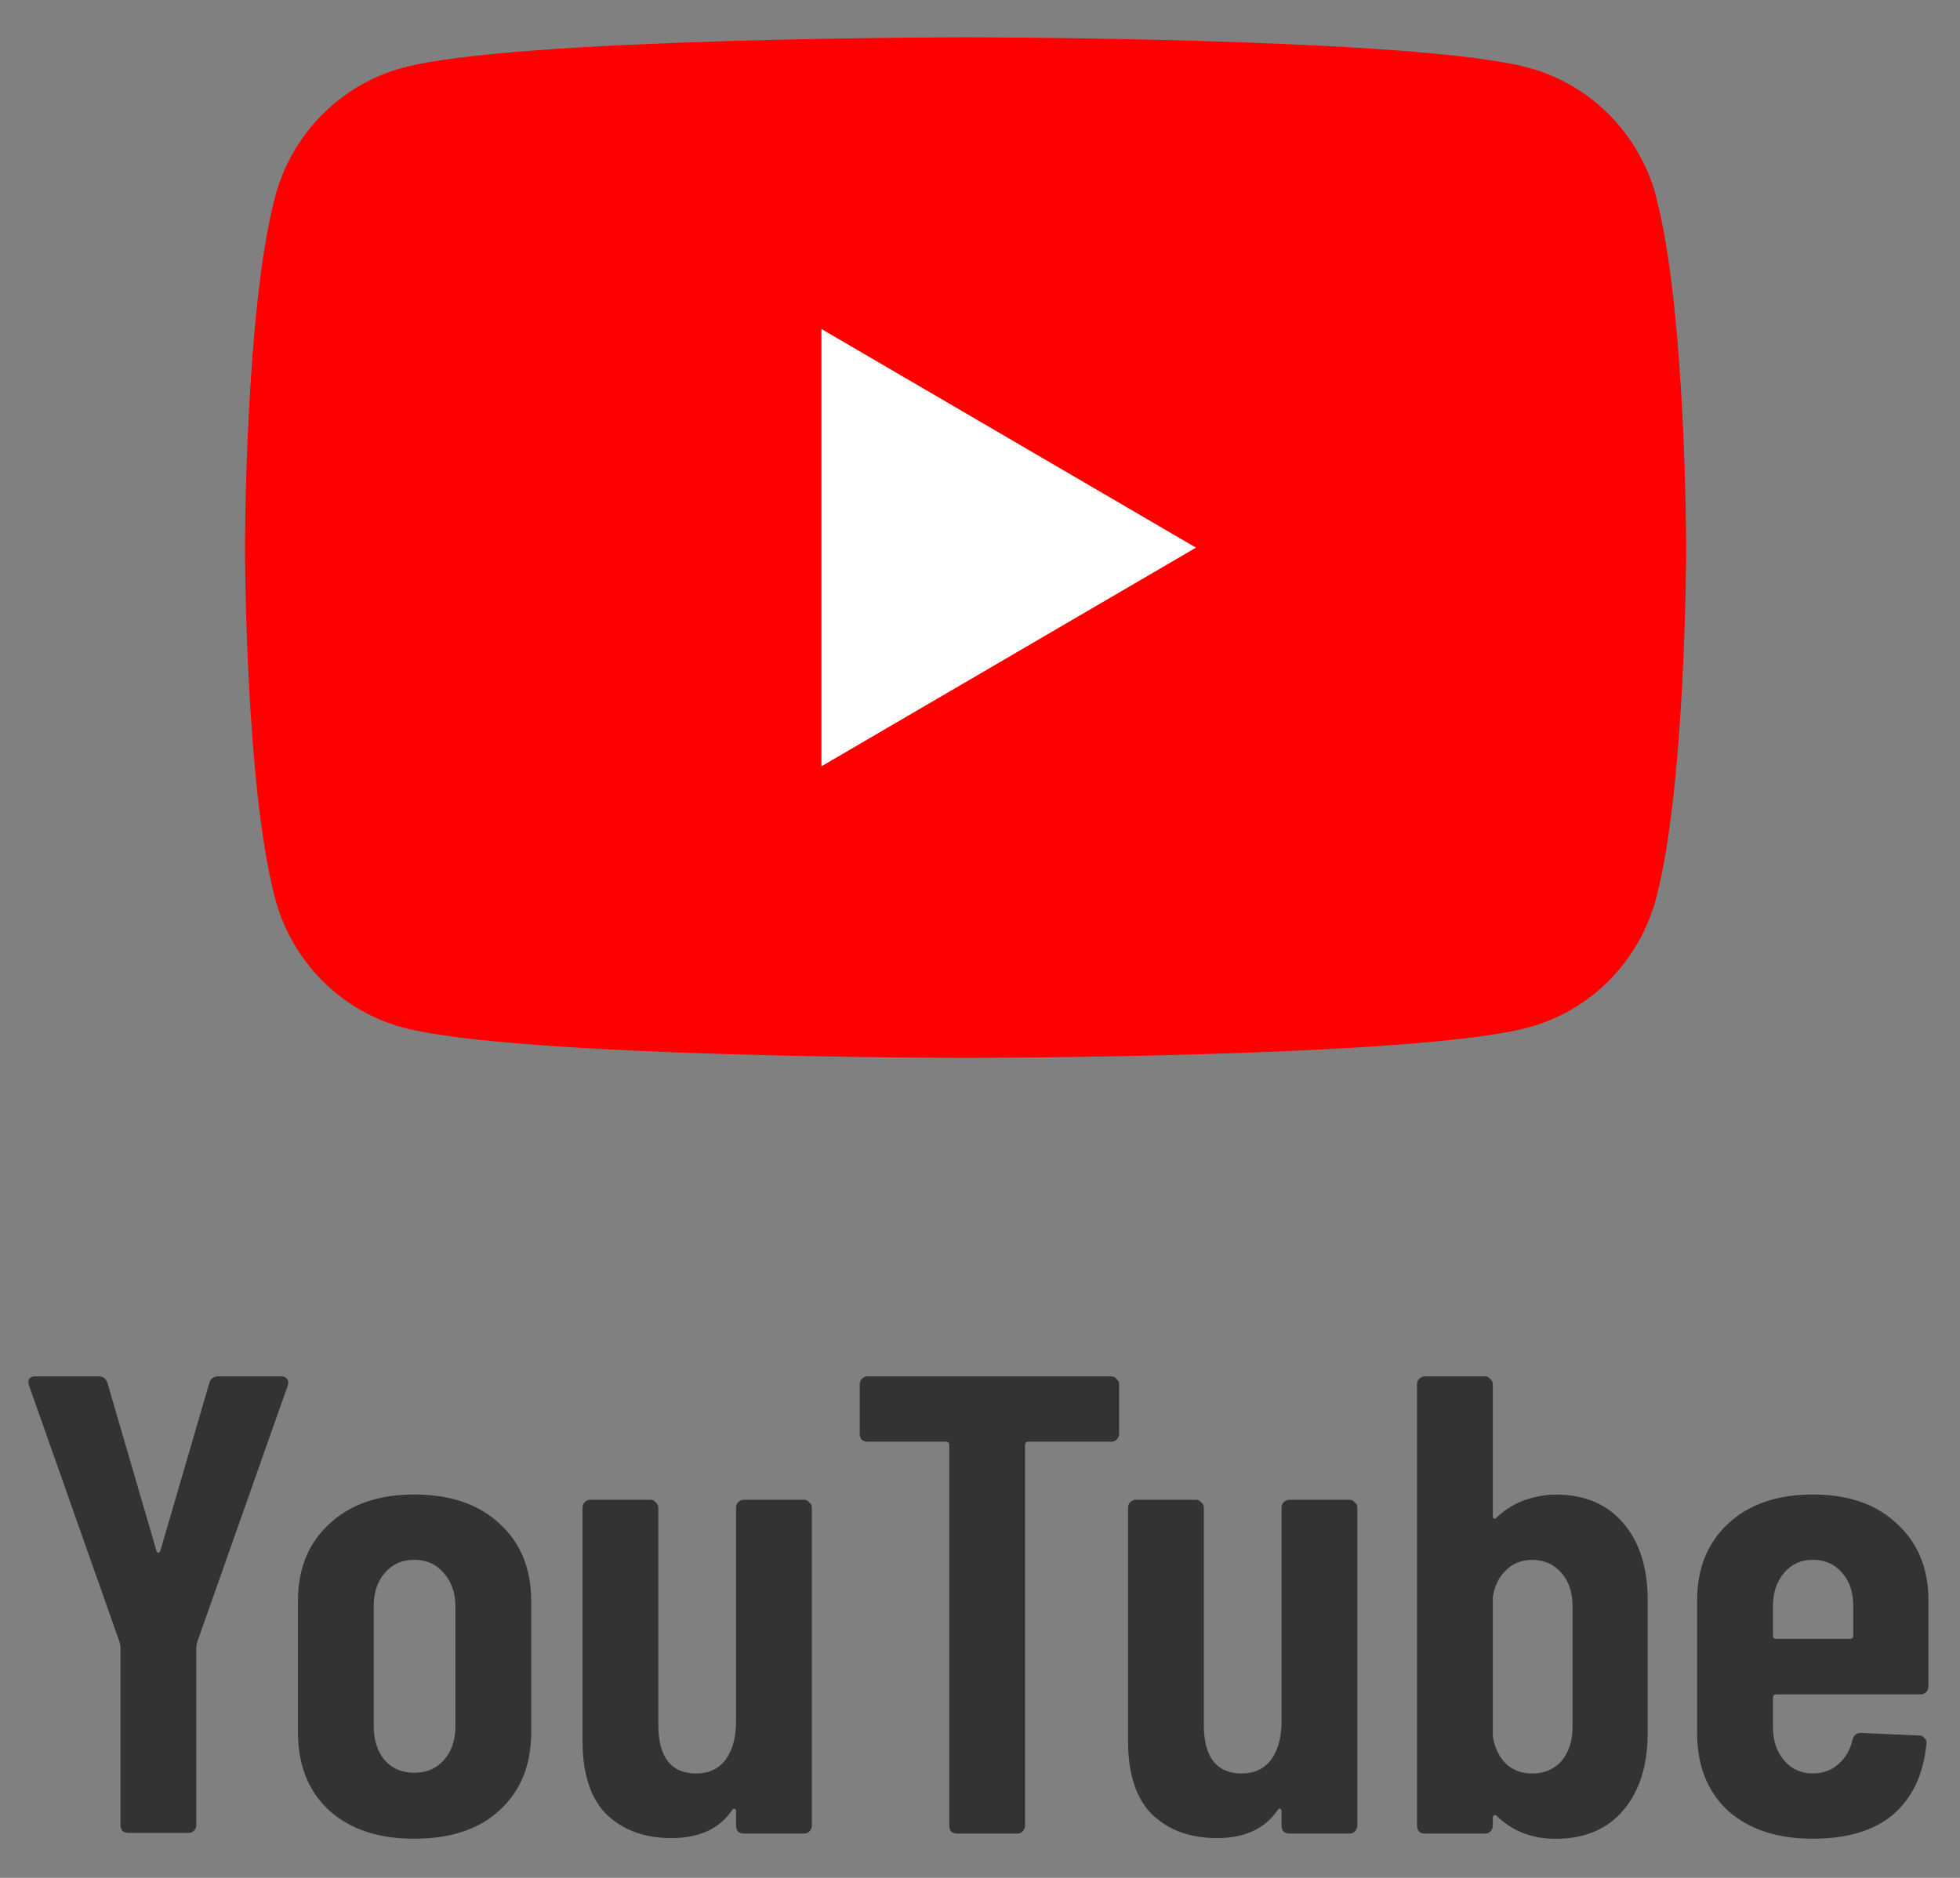
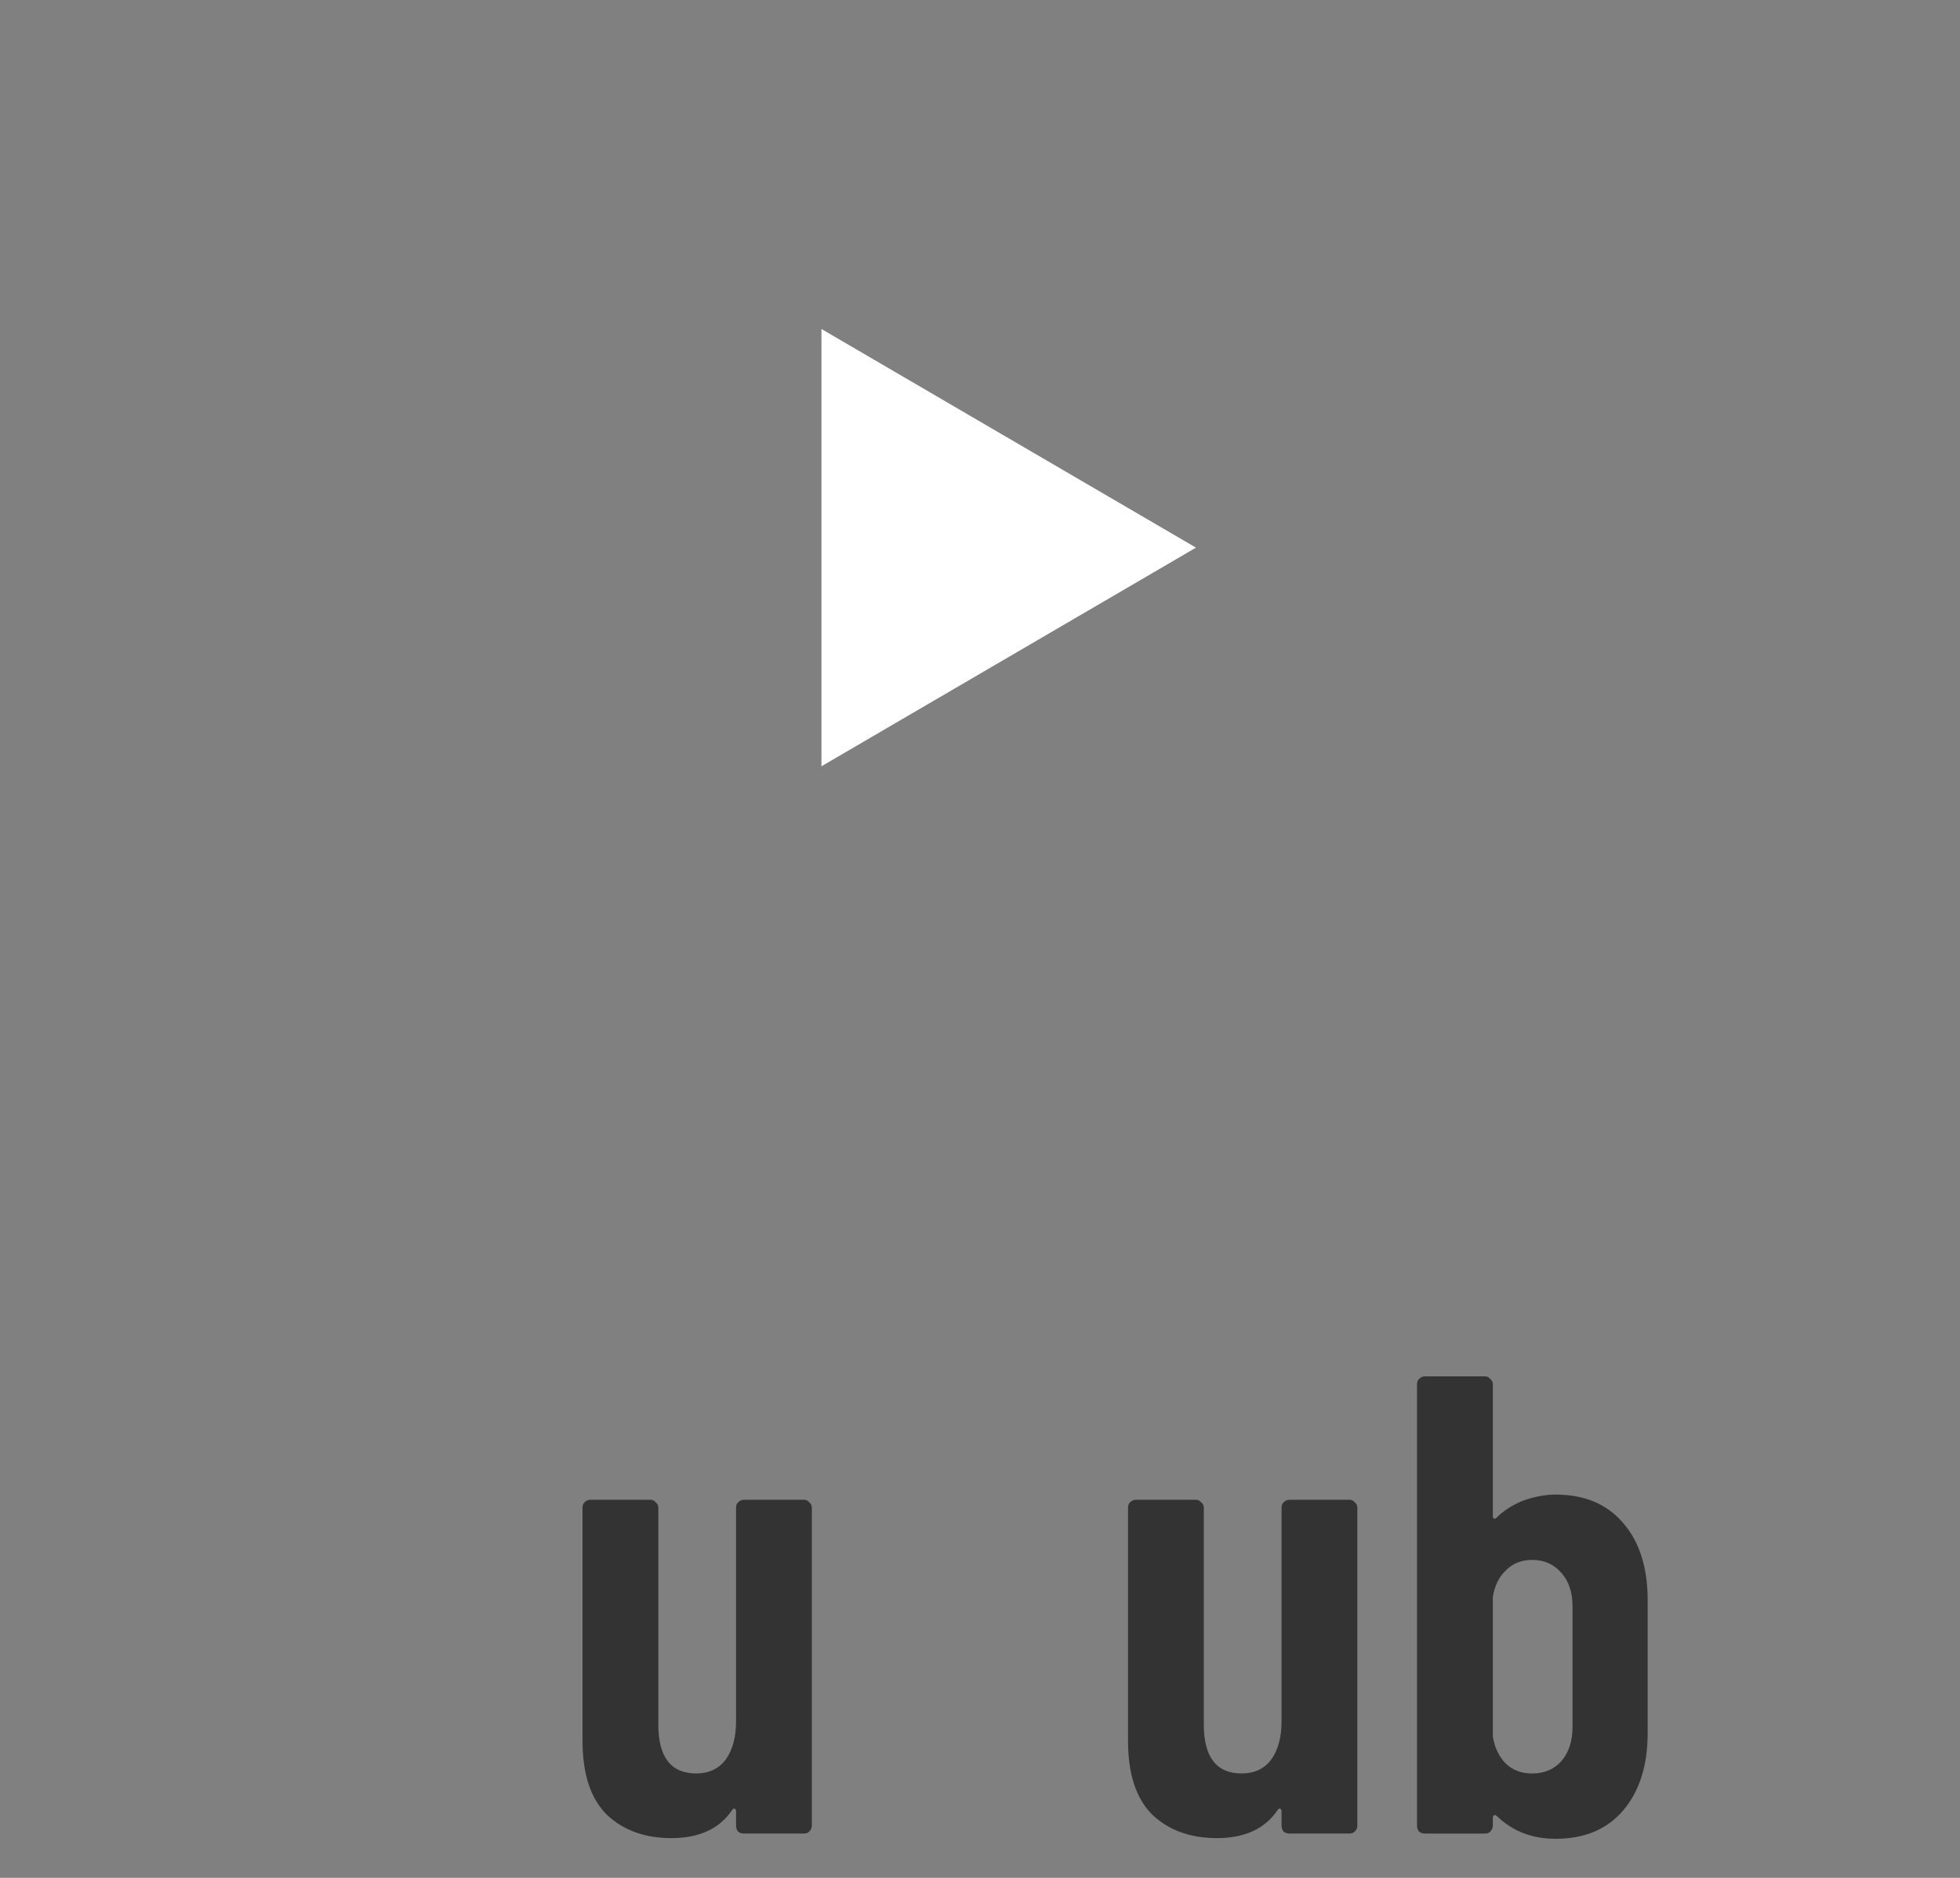
<svg xmlns="http://www.w3.org/2000/svg" width="48" height="46" viewBox="0 0 48 46" fill="none">
  <rect x="0" y="0" width="48" height="46" fill="#808080" stroke="none" />
-   <path d="M40.559 4.818C40.152 3.281 38.958 2.072 37.439 1.661C34.684 0.914 23.647 0.914 23.647 0.914C23.647 0.914 12.61 0.914 9.858 1.661C8.339 2.072 7.145 3.281 6.738 4.818C6 7.602 6 13.414 6 13.414C6 13.414 6 19.226 6.738 22.01C7.145 23.547 8.339 24.756 9.858 25.167C12.61 25.914 23.647 25.914 23.647 25.914C23.647 25.914 34.684 25.914 37.436 25.167C38.955 24.756 40.149 23.547 40.556 22.01C41.294 19.226 41.294 13.414 41.294 13.414C41.294 13.414 41.294 7.602 40.556 4.818H40.559Z" fill="#FF0000" />
  <path d="M20.117 18.771L29.289 13.415L20.117 8.059V18.771Z" fill="white" />
-   <path d="M47.227 41.313C47.227 41.367 47.205 41.415 47.163 41.457C47.13 41.489 47.088 41.505 47.035 41.505H43.498C43.445 41.505 43.419 41.532 43.419 41.585V42.305C43.419 42.636 43.509 42.908 43.691 43.121C43.872 43.335 44.106 43.441 44.395 43.441C44.64 43.441 44.848 43.367 45.019 43.217C45.2 43.057 45.317 42.855 45.37 42.609C45.403 42.503 45.472 42.449 45.578 42.449L47.002 42.513C47.056 42.513 47.099 42.535 47.13 42.577C47.173 42.609 47.189 42.657 47.178 42.721C47.104 43.468 46.832 44.044 46.362 44.449C45.893 44.844 45.237 45.041 44.395 45.041C43.52 45.041 42.827 44.812 42.315 44.353C41.813 43.884 41.562 43.249 41.562 42.449V39.201C41.562 38.423 41.813 37.799 42.315 37.329C42.827 36.849 43.52 36.609 44.395 36.609C45.269 36.609 45.957 36.849 46.459 37.329C46.971 37.799 47.227 38.423 47.227 39.201V41.313ZM44.395 38.209C44.106 38.209 43.872 38.316 43.691 38.529C43.509 38.743 43.419 39.015 43.419 39.345V40.065C43.419 40.119 43.445 40.145 43.498 40.145H45.306C45.36 40.145 45.386 40.119 45.386 40.065V39.345C45.386 39.004 45.296 38.732 45.114 38.529C44.933 38.316 44.693 38.209 44.395 38.209Z" fill="#333333" />
  <path d="M38.095 36.611C38.799 36.611 39.349 36.84 39.743 37.299C40.148 37.758 40.351 38.392 40.351 39.203V42.451C40.351 43.24 40.154 43.87 39.759 44.339C39.364 44.808 38.81 45.043 38.095 45.043C37.519 45.043 37.039 44.856 36.655 44.483C36.634 44.462 36.612 44.456 36.591 44.467C36.57 44.477 36.559 44.499 36.559 44.531V44.723C36.559 44.776 36.538 44.824 36.495 44.867C36.463 44.899 36.42 44.915 36.367 44.915H34.895C34.842 44.915 34.794 44.899 34.751 44.867C34.719 44.824 34.703 44.776 34.703 44.723V33.907C34.703 33.853 34.719 33.811 34.751 33.779C34.794 33.736 34.842 33.715 34.895 33.715H36.367C36.42 33.715 36.463 33.736 36.495 33.779C36.538 33.811 36.559 33.853 36.559 33.907V37.139C36.559 37.171 36.57 37.192 36.591 37.203C36.623 37.203 36.655 37.181 36.687 37.139C36.89 36.958 37.114 36.824 37.359 36.739C37.615 36.654 37.861 36.611 38.095 36.611ZM38.511 39.347C38.511 39.005 38.42 38.733 38.239 38.531C38.058 38.318 37.818 38.211 37.519 38.211C37.263 38.211 37.05 38.296 36.879 38.467C36.709 38.627 36.602 38.846 36.559 39.123V42.531C36.602 42.808 36.709 43.032 36.879 43.203C37.05 43.363 37.263 43.443 37.519 43.443C37.818 43.443 38.058 43.342 38.239 43.139C38.42 42.925 38.511 42.648 38.511 42.307V39.347Z" fill="#333333" />
  <path d="M31.385 36.93C31.385 36.877 31.401 36.834 31.433 36.802C31.476 36.76 31.524 36.738 31.577 36.738H33.049C33.102 36.738 33.145 36.76 33.177 36.802C33.22 36.834 33.241 36.877 33.241 36.93V44.722C33.241 44.776 33.22 44.824 33.177 44.866C33.145 44.898 33.102 44.914 33.049 44.914H31.577C31.524 44.914 31.476 44.898 31.433 44.866C31.401 44.824 31.385 44.776 31.385 44.722V44.37C31.385 44.338 31.374 44.317 31.353 44.306C31.332 44.296 31.31 44.306 31.289 44.338C30.98 44.797 30.484 45.026 29.801 45.026C29.15 45.026 28.622 44.834 28.217 44.45C27.822 44.056 27.625 43.453 27.625 42.642V36.93C27.625 36.877 27.641 36.834 27.673 36.802C27.716 36.76 27.764 36.738 27.817 36.738H29.289C29.342 36.738 29.385 36.76 29.417 36.802C29.46 36.834 29.481 36.877 29.481 36.93V42.242C29.481 43.042 29.79 43.442 30.409 43.442C30.718 43.442 30.958 43.33 31.129 43.106C31.3 42.872 31.385 42.557 31.385 42.162V36.93Z" fill="#333333" />
-   <path d="M27.215 33.715C27.268 33.715 27.311 33.736 27.343 33.779C27.385 33.811 27.407 33.853 27.407 33.907V35.123C27.407 35.176 27.385 35.224 27.343 35.267C27.311 35.299 27.268 35.315 27.215 35.315H25.183C25.129 35.315 25.103 35.342 25.103 35.395V44.723C25.103 44.776 25.081 44.824 25.039 44.867C25.007 44.899 24.964 44.915 24.911 44.915H23.439C23.385 44.915 23.337 44.899 23.295 44.867C23.263 44.824 23.247 44.776 23.247 44.723V35.395C23.247 35.342 23.22 35.315 23.167 35.315H21.247C21.193 35.315 21.145 35.299 21.103 35.267C21.071 35.224 21.055 35.176 21.055 35.123V33.907C21.055 33.853 21.071 33.811 21.103 33.779C21.145 33.736 21.193 33.715 21.247 33.715H27.215Z" fill="#333333" />
  <path d="M18.026 36.93C18.026 36.877 18.042 36.834 18.074 36.802C18.116 36.76 18.164 36.738 18.218 36.738H19.69C19.743 36.738 19.786 36.76 19.818 36.802C19.86 36.834 19.882 36.877 19.882 36.93V44.722C19.882 44.776 19.86 44.824 19.818 44.866C19.786 44.898 19.743 44.914 19.69 44.914H18.218C18.164 44.914 18.116 44.898 18.074 44.866C18.042 44.824 18.026 44.776 18.026 44.722V44.37C18.026 44.338 18.015 44.317 17.994 44.306C17.972 44.296 17.951 44.306 17.93 44.338C17.62 44.797 17.124 45.026 16.442 45.026C15.791 45.026 15.263 44.834 14.858 44.45C14.463 44.056 14.266 43.453 14.266 42.642V36.93C14.266 36.877 14.282 36.834 14.314 36.802C14.356 36.76 14.404 36.738 14.458 36.738H15.93C15.983 36.738 16.026 36.76 16.058 36.802C16.1 36.834 16.122 36.877 16.122 36.93V42.242C16.122 43.042 16.431 43.442 17.05 43.442C17.359 43.442 17.599 43.33 17.77 43.106C17.94 42.872 18.026 42.557 18.026 42.162V36.93Z" fill="#333333" />
-   <path d="M10.145 45.041C9.26 45.041 8.561 44.807 8.049 44.337C7.548 43.868 7.297 43.233 7.297 42.433V39.217C7.297 38.428 7.553 37.799 8.065 37.329C8.577 36.849 9.27 36.609 10.145 36.609C11.03 36.609 11.729 36.849 12.241 37.329C12.753 37.799 13.009 38.428 13.009 39.217V42.433C13.009 43.233 12.753 43.868 12.241 44.337C11.739 44.807 11.041 45.041 10.145 45.041ZM10.145 43.425C10.444 43.425 10.684 43.324 10.865 43.121C11.057 42.908 11.153 42.631 11.153 42.289V39.345C11.153 39.015 11.057 38.743 10.865 38.529C10.684 38.316 10.444 38.209 10.145 38.209C9.846 38.209 9.606 38.316 9.425 38.529C9.244 38.732 9.153 39.004 9.153 39.345V42.289C9.153 42.631 9.244 42.908 9.425 43.121C9.606 43.324 9.846 43.425 10.145 43.425Z" fill="#333333" />
-   <path d="M3.143 44.899C3.09 44.899 3.042 44.883 2.999 44.851C2.967 44.808 2.951 44.76 2.951 44.707L2.951 40.339L2.935 40.243L0.711 33.939C0.701 33.917 0.695 33.891 0.695 33.859C0.695 33.763 0.754 33.715 0.871 33.715H2.407C2.525 33.715 2.599 33.768 2.631 33.875L3.831 37.987C3.842 38.019 3.858 38.035 3.879 38.035C3.901 38.035 3.917 38.019 3.927 37.987L5.127 33.875C5.159 33.768 5.234 33.715 5.351 33.715H6.887C6.951 33.715 6.999 33.736 7.031 33.779C7.063 33.811 7.069 33.864 7.047 33.939L4.823 40.243L4.807 40.339L4.807 44.707C4.807 44.76 4.786 44.808 4.743 44.851C4.711 44.883 4.669 44.899 4.615 44.899H3.143Z" fill="#333333" />
</svg>